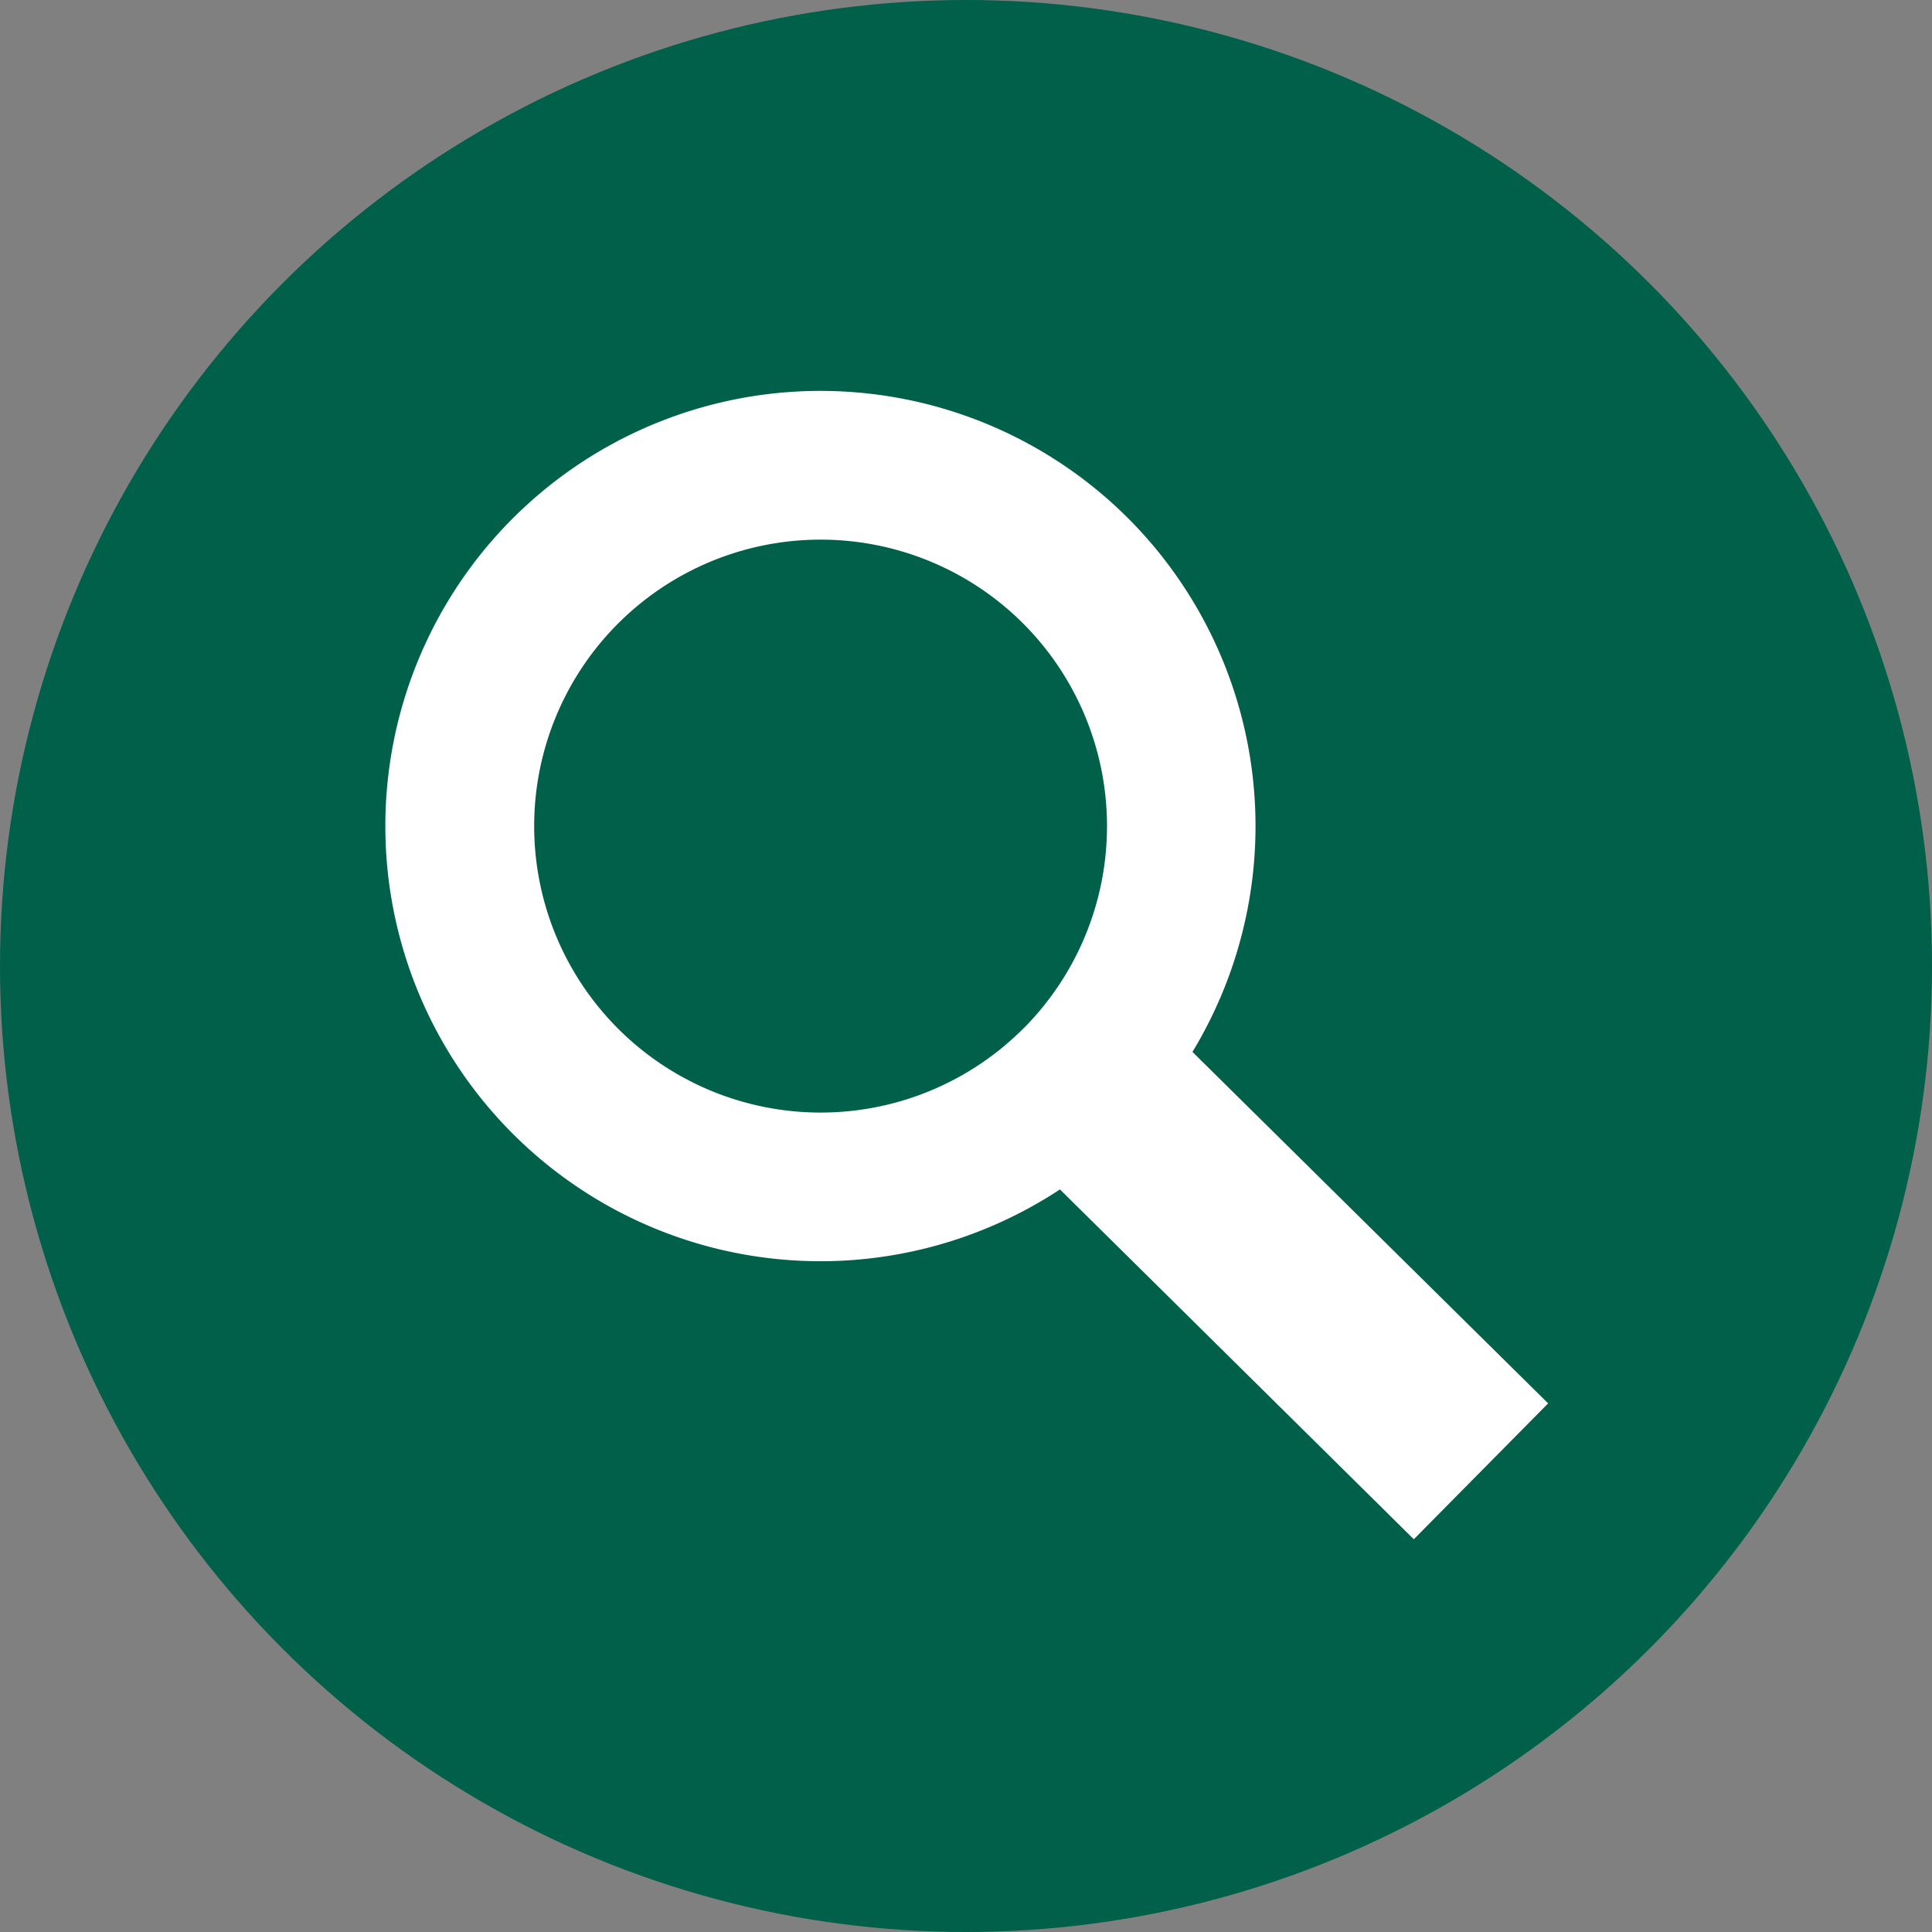
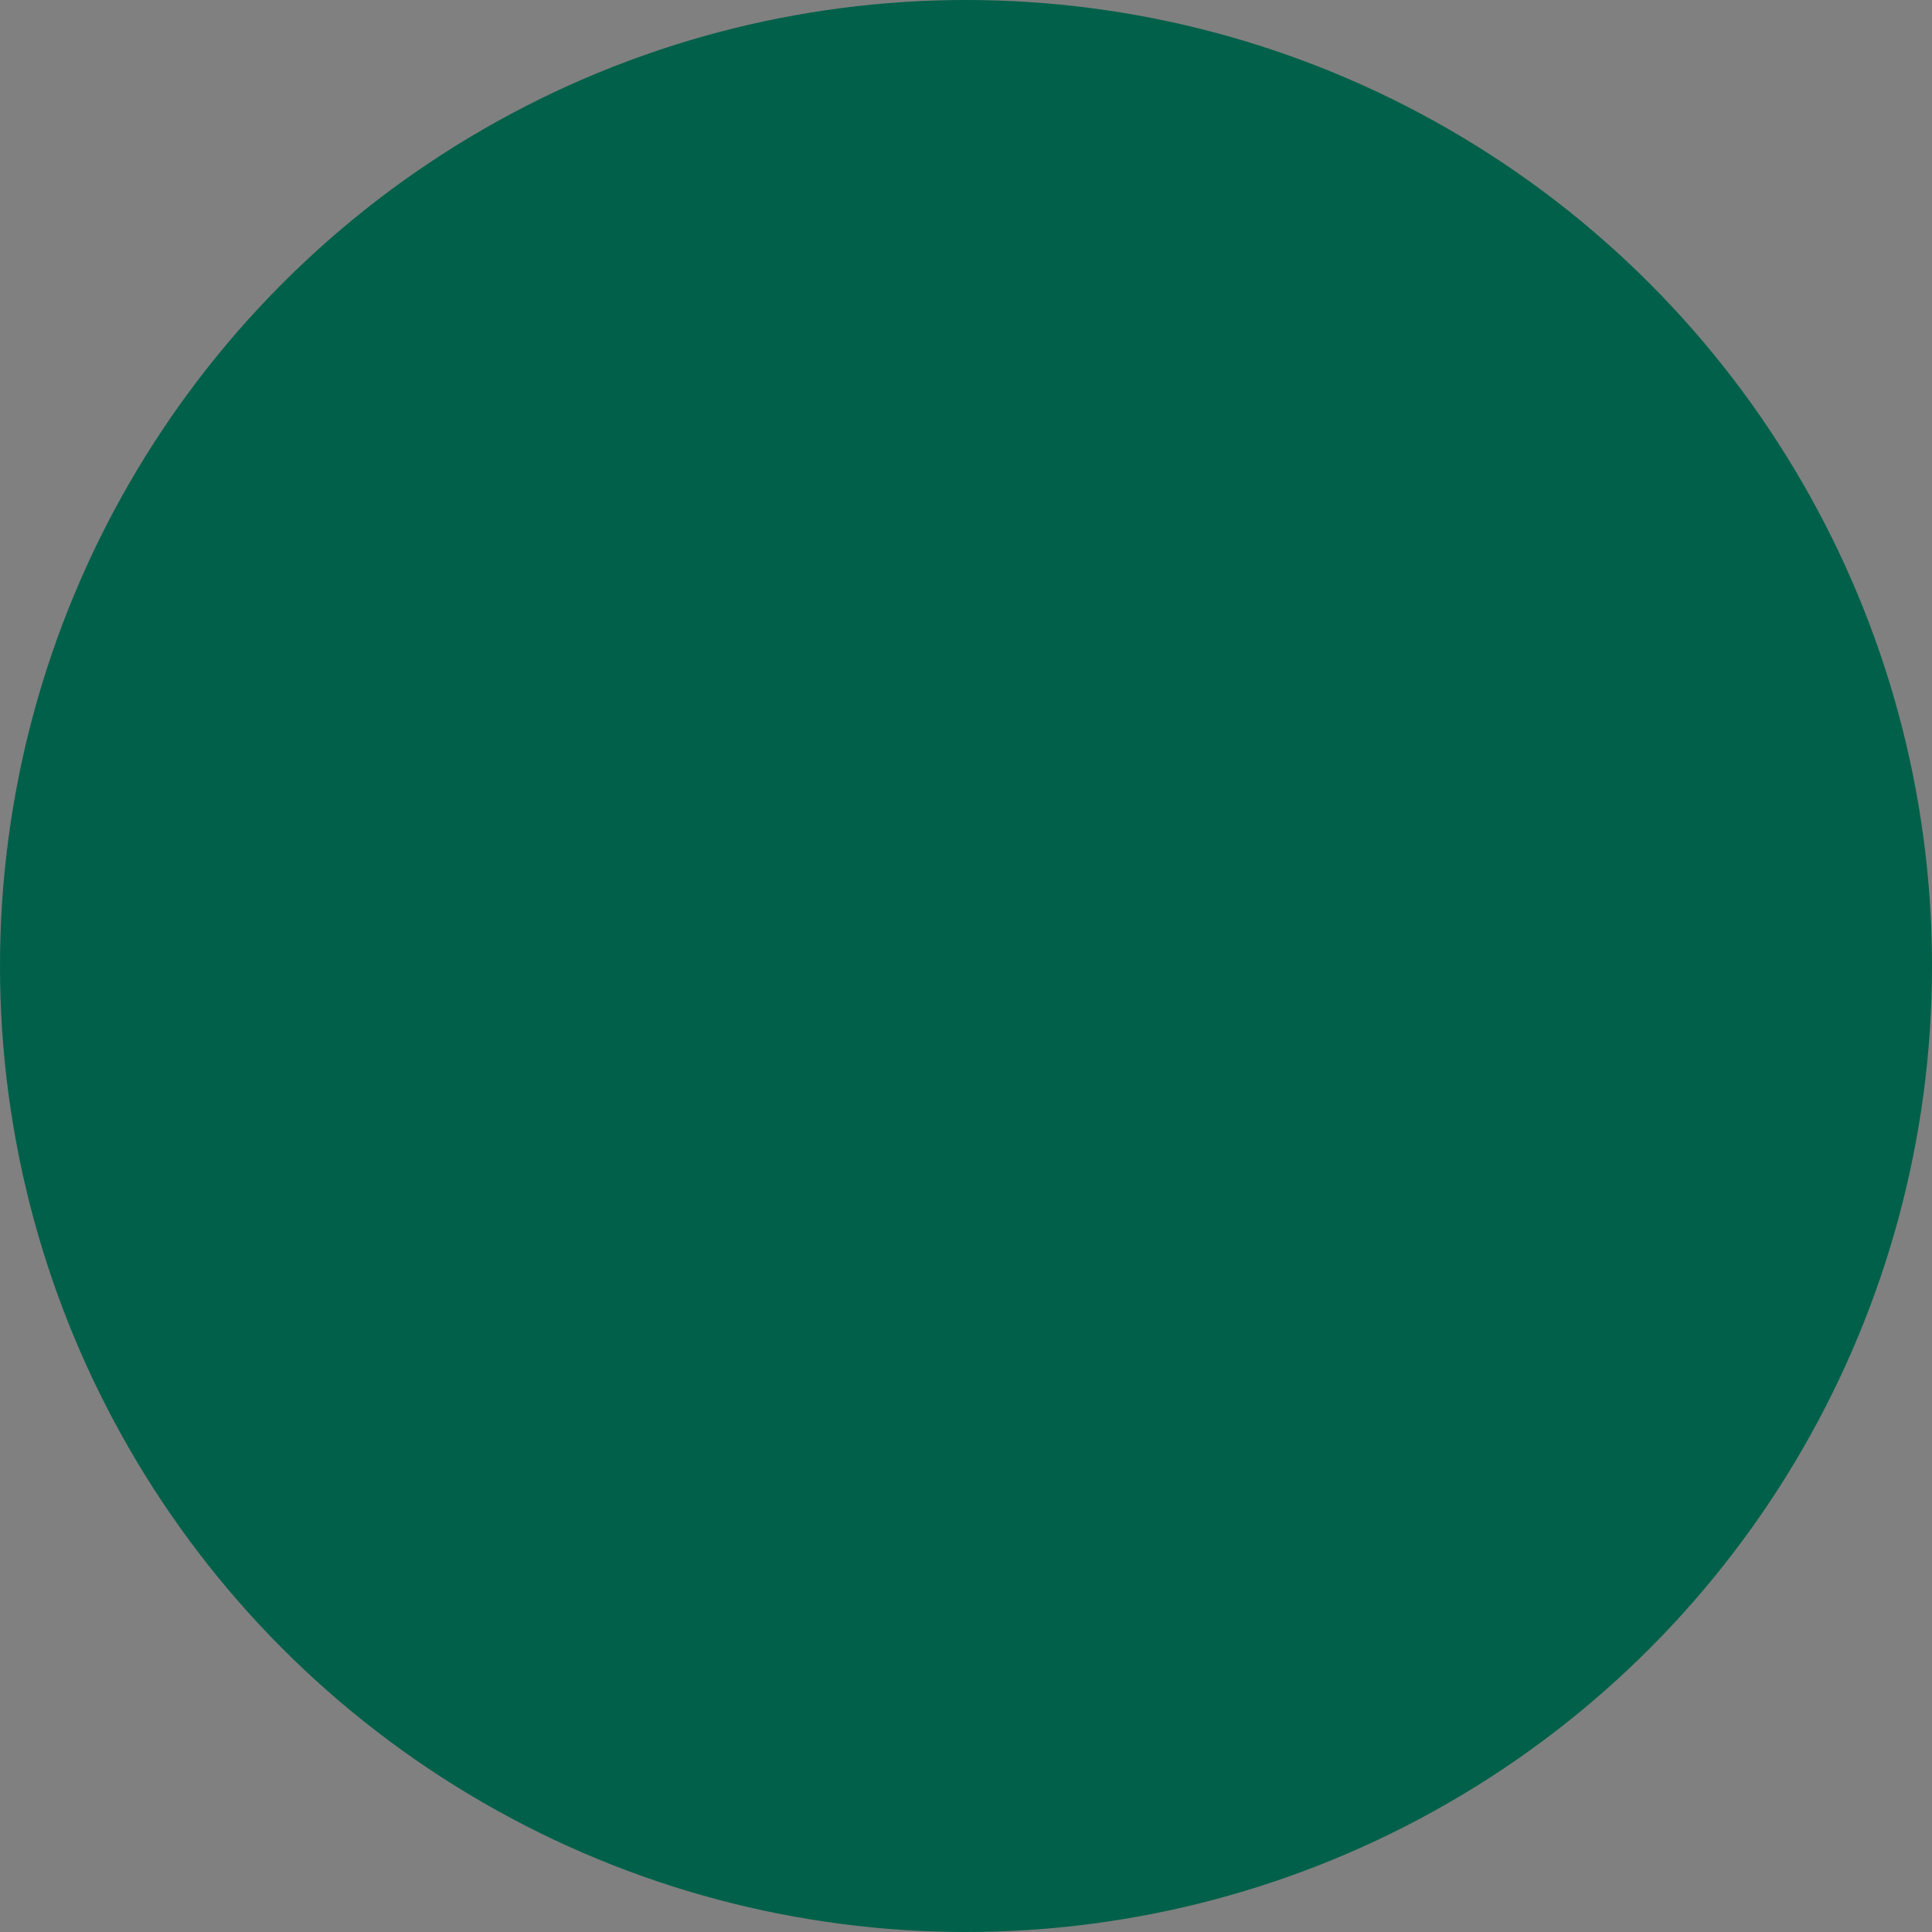
<svg xmlns="http://www.w3.org/2000/svg" width="23.504" height="23.504" viewBox="0 0 23.504 23.504">
  <rect x="0" y="0" width="23.504" height="23.504" fill="#808080" stroke="none" />
  <g id="グループ_561" data-name="グループ 561" transform="translate(-17587.496 683)">
    <g id="グループ_40" data-name="グループ 40" transform="translate(16102.5 -2705.128)">
      <circle id="楕円形_18" data-name="楕円形 18" cx="11.752" cy="11.752" r="11.752" transform="translate(1484.996 2022.128)" fill="#006049" />
-       <path id="パス_16" data-name="パス 16" d="M1498.7,2028.413a5.294,5.294,0,1,0-.809,8.185l4.305,4.256,1.634-1.653-4.327-4.276A5.3,5.3,0,0,0,1498.7,2028.413Zm-1.242,6.215a3.485,3.485,0,1,1-.029-4.929A3.489,3.489,0,0,1,1497.459,2034.628Z" fill="#fff" />
    </g>
  </g>
</svg>